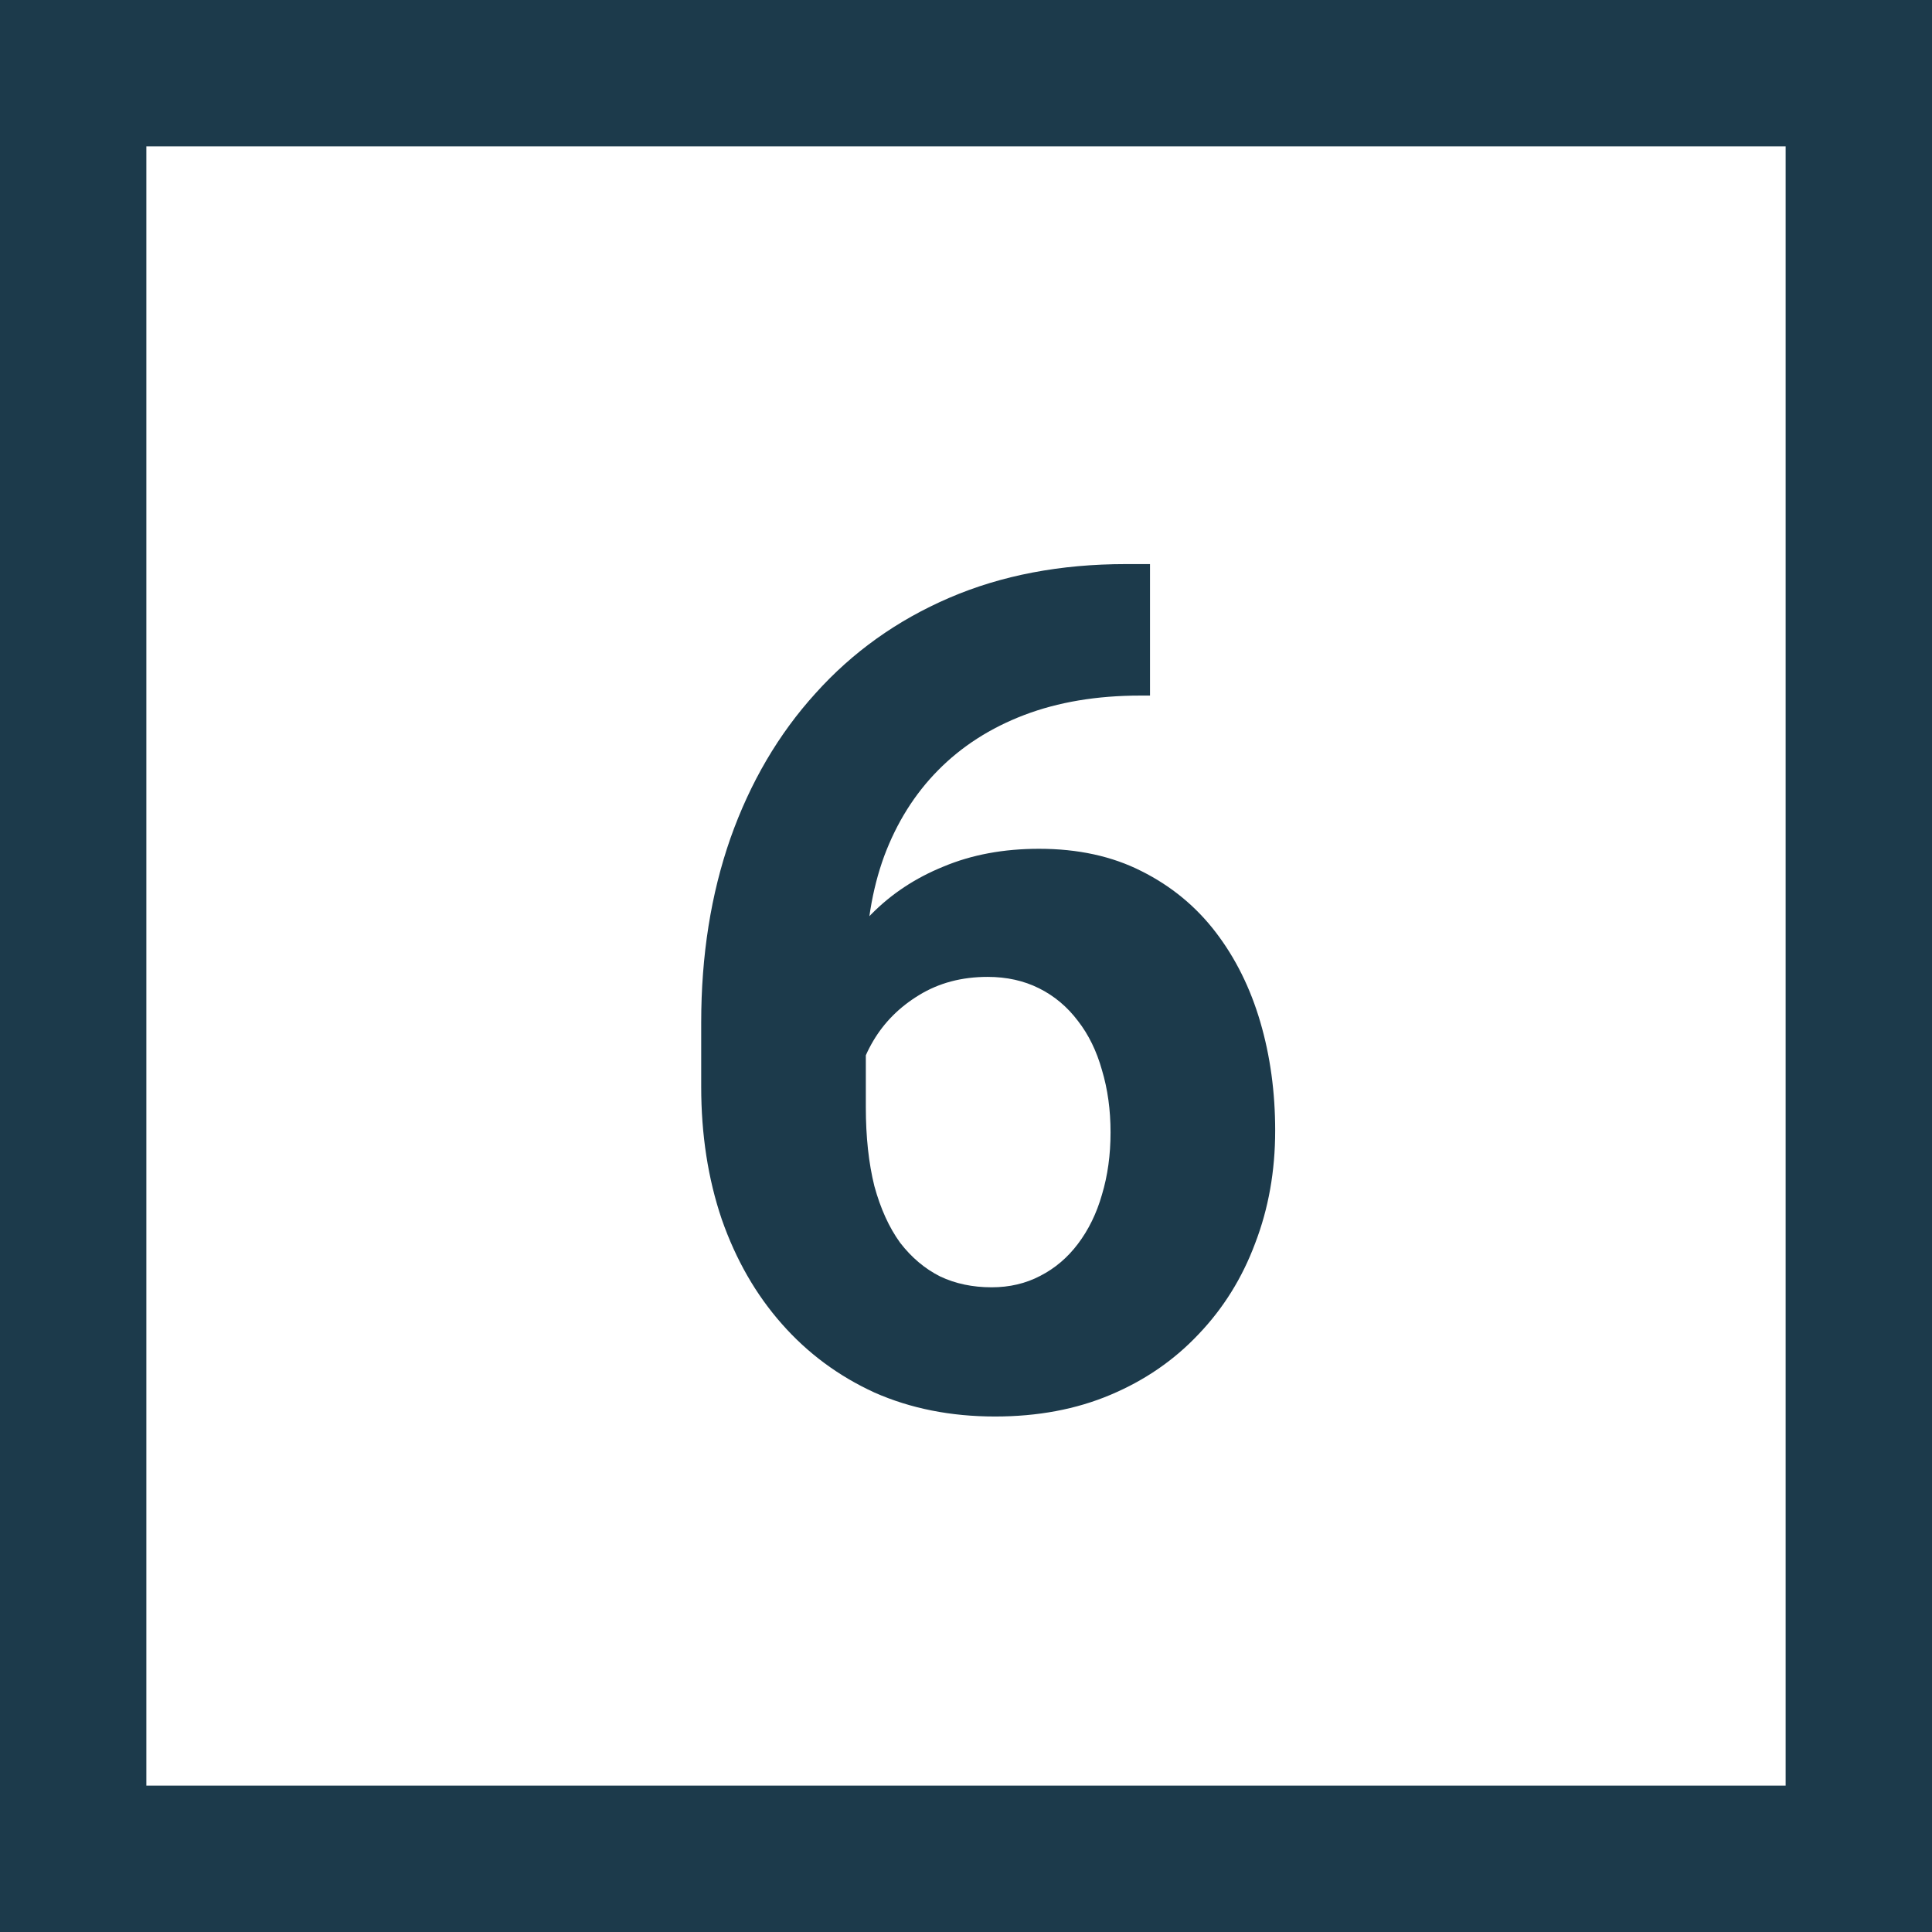
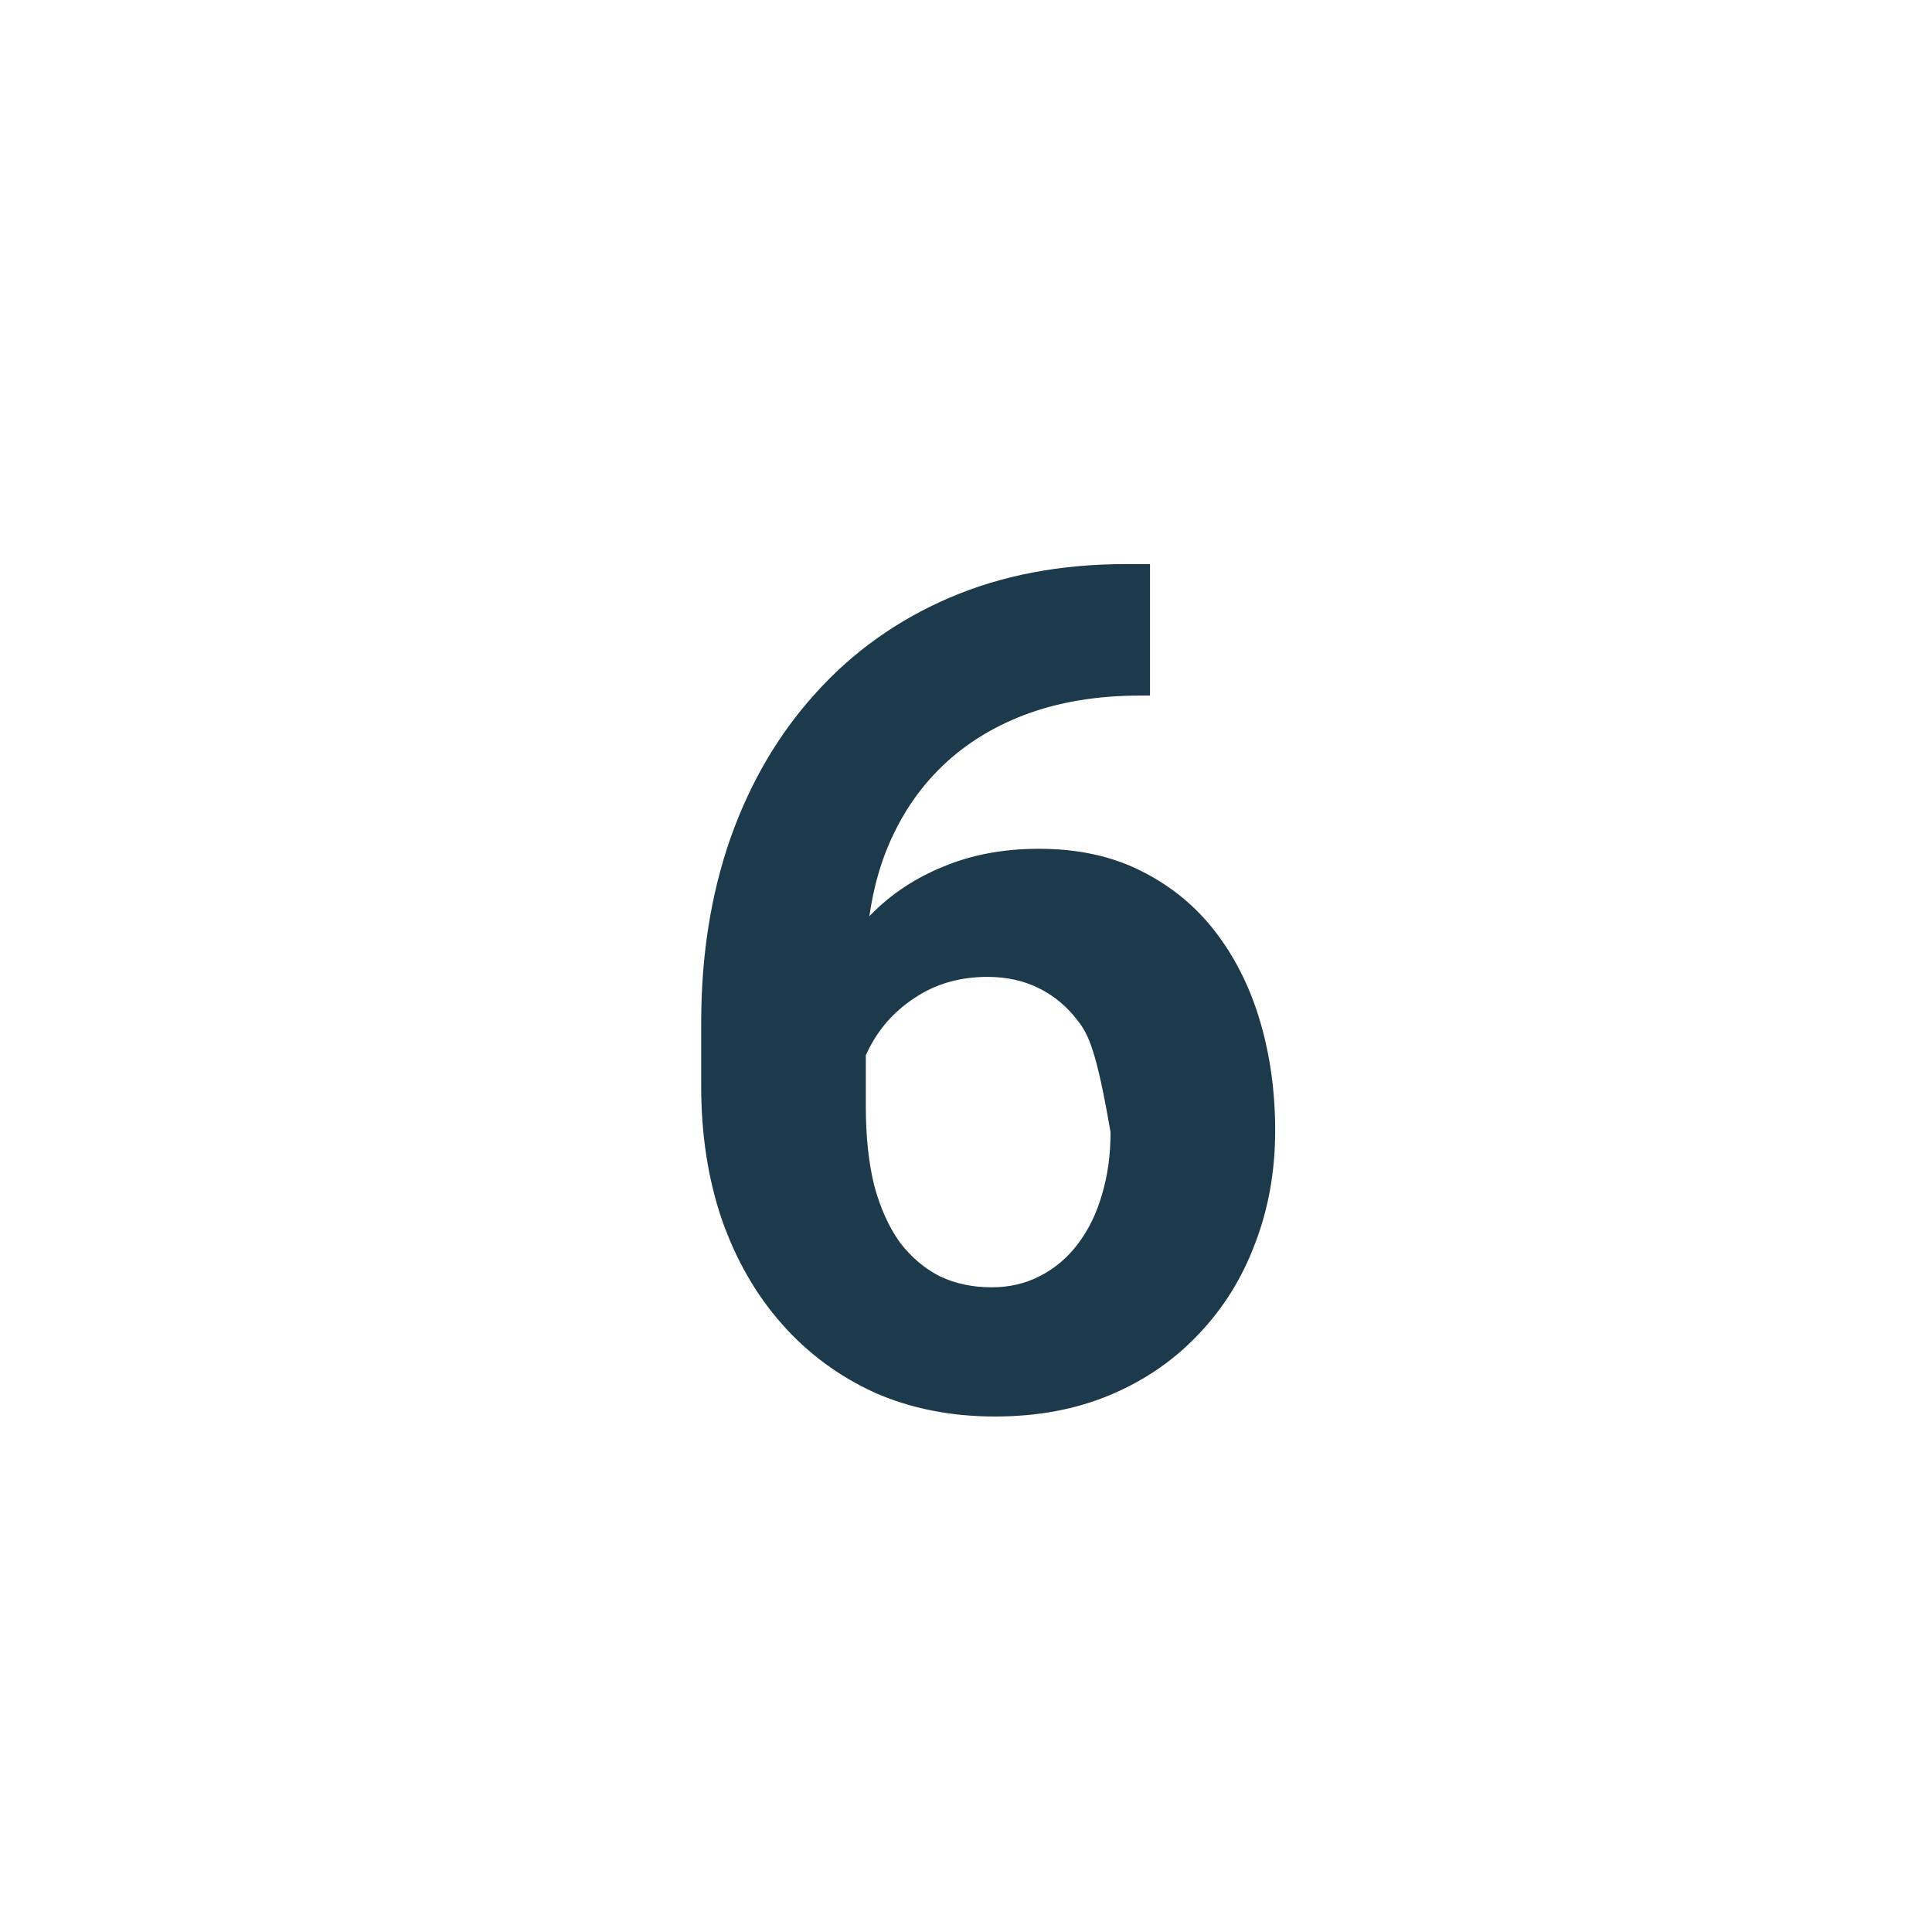
<svg xmlns="http://www.w3.org/2000/svg" width="33" height="33" viewBox="0 0 33 33" fill="none">
-   <path d="M19.232 9.635H19.643V11.881H19.477C18.734 11.881 18.074 11.992 17.494 12.213C16.915 12.434 16.423 12.75 16.02 13.16C15.622 13.564 15.316 14.052 15.102 14.625C14.893 15.198 14.789 15.839 14.789 16.549V18.912C14.789 19.42 14.838 19.869 14.935 20.26C15.04 20.644 15.186 20.966 15.375 21.227C15.57 21.48 15.798 21.672 16.059 21.803C16.319 21.926 16.612 21.988 16.938 21.988C17.244 21.988 17.52 21.923 17.768 21.793C18.021 21.663 18.236 21.48 18.412 21.246C18.594 21.005 18.731 20.725 18.822 20.406C18.92 20.081 18.969 19.726 18.969 19.342C18.969 18.958 18.92 18.603 18.822 18.277C18.731 17.952 18.594 17.672 18.412 17.438C18.23 17.197 18.009 17.011 17.748 16.881C17.488 16.751 17.195 16.686 16.869 16.686C16.426 16.686 16.036 16.79 15.697 16.998C15.365 17.2 15.105 17.46 14.916 17.779C14.727 18.098 14.626 18.434 14.613 18.785L13.764 18.238C13.783 17.737 13.887 17.262 14.076 16.812C14.271 16.363 14.538 15.966 14.877 15.621C15.222 15.27 15.635 14.996 16.117 14.801C16.599 14.599 17.143 14.498 17.748 14.498C18.412 14.498 18.995 14.625 19.496 14.879C20.004 15.133 20.427 15.481 20.766 15.924C21.104 16.366 21.358 16.878 21.527 17.457C21.697 18.037 21.781 18.655 21.781 19.312C21.781 20.003 21.667 20.644 21.439 21.236C21.218 21.829 20.896 22.346 20.473 22.789C20.056 23.232 19.555 23.577 18.969 23.824C18.383 24.072 17.725 24.195 16.996 24.195C16.241 24.195 15.554 24.059 14.935 23.785C14.324 23.505 13.796 23.115 13.354 22.613C12.911 22.112 12.569 21.516 12.328 20.826C12.094 20.136 11.977 19.381 11.977 18.561V17.467C11.977 16.321 12.143 15.273 12.475 14.322C12.813 13.365 13.298 12.538 13.93 11.842C14.561 11.139 15.323 10.595 16.215 10.211C17.107 9.827 18.113 9.635 19.232 9.635Z" fill="#1C3A4B" />
-   <rect x="1.25" y="1.25" width="30.5" height="30.5" stroke="#1C3A4B" stroke-width="2.5" />
+   <path d="M19.232 9.635H19.643V11.881H19.477C18.734 11.881 18.074 11.992 17.494 12.213C16.915 12.434 16.423 12.75 16.02 13.16C15.622 13.564 15.316 14.052 15.102 14.625C14.893 15.198 14.789 15.839 14.789 16.549V18.912C14.789 19.42 14.838 19.869 14.935 20.26C15.04 20.644 15.186 20.966 15.375 21.227C15.57 21.48 15.798 21.672 16.059 21.803C16.319 21.926 16.612 21.988 16.938 21.988C17.244 21.988 17.52 21.923 17.768 21.793C18.021 21.663 18.236 21.48 18.412 21.246C18.594 21.005 18.731 20.725 18.822 20.406C18.92 20.081 18.969 19.726 18.969 19.342C18.731 17.952 18.594 17.672 18.412 17.438C18.23 17.197 18.009 17.011 17.748 16.881C17.488 16.751 17.195 16.686 16.869 16.686C16.426 16.686 16.036 16.79 15.697 16.998C15.365 17.2 15.105 17.46 14.916 17.779C14.727 18.098 14.626 18.434 14.613 18.785L13.764 18.238C13.783 17.737 13.887 17.262 14.076 16.812C14.271 16.363 14.538 15.966 14.877 15.621C15.222 15.27 15.635 14.996 16.117 14.801C16.599 14.599 17.143 14.498 17.748 14.498C18.412 14.498 18.995 14.625 19.496 14.879C20.004 15.133 20.427 15.481 20.766 15.924C21.104 16.366 21.358 16.878 21.527 17.457C21.697 18.037 21.781 18.655 21.781 19.312C21.781 20.003 21.667 20.644 21.439 21.236C21.218 21.829 20.896 22.346 20.473 22.789C20.056 23.232 19.555 23.577 18.969 23.824C18.383 24.072 17.725 24.195 16.996 24.195C16.241 24.195 15.554 24.059 14.935 23.785C14.324 23.505 13.796 23.115 13.354 22.613C12.911 22.112 12.569 21.516 12.328 20.826C12.094 20.136 11.977 19.381 11.977 18.561V17.467C11.977 16.321 12.143 15.273 12.475 14.322C12.813 13.365 13.298 12.538 13.93 11.842C14.561 11.139 15.323 10.595 16.215 10.211C17.107 9.827 18.113 9.635 19.232 9.635Z" fill="#1C3A4B" />
</svg>